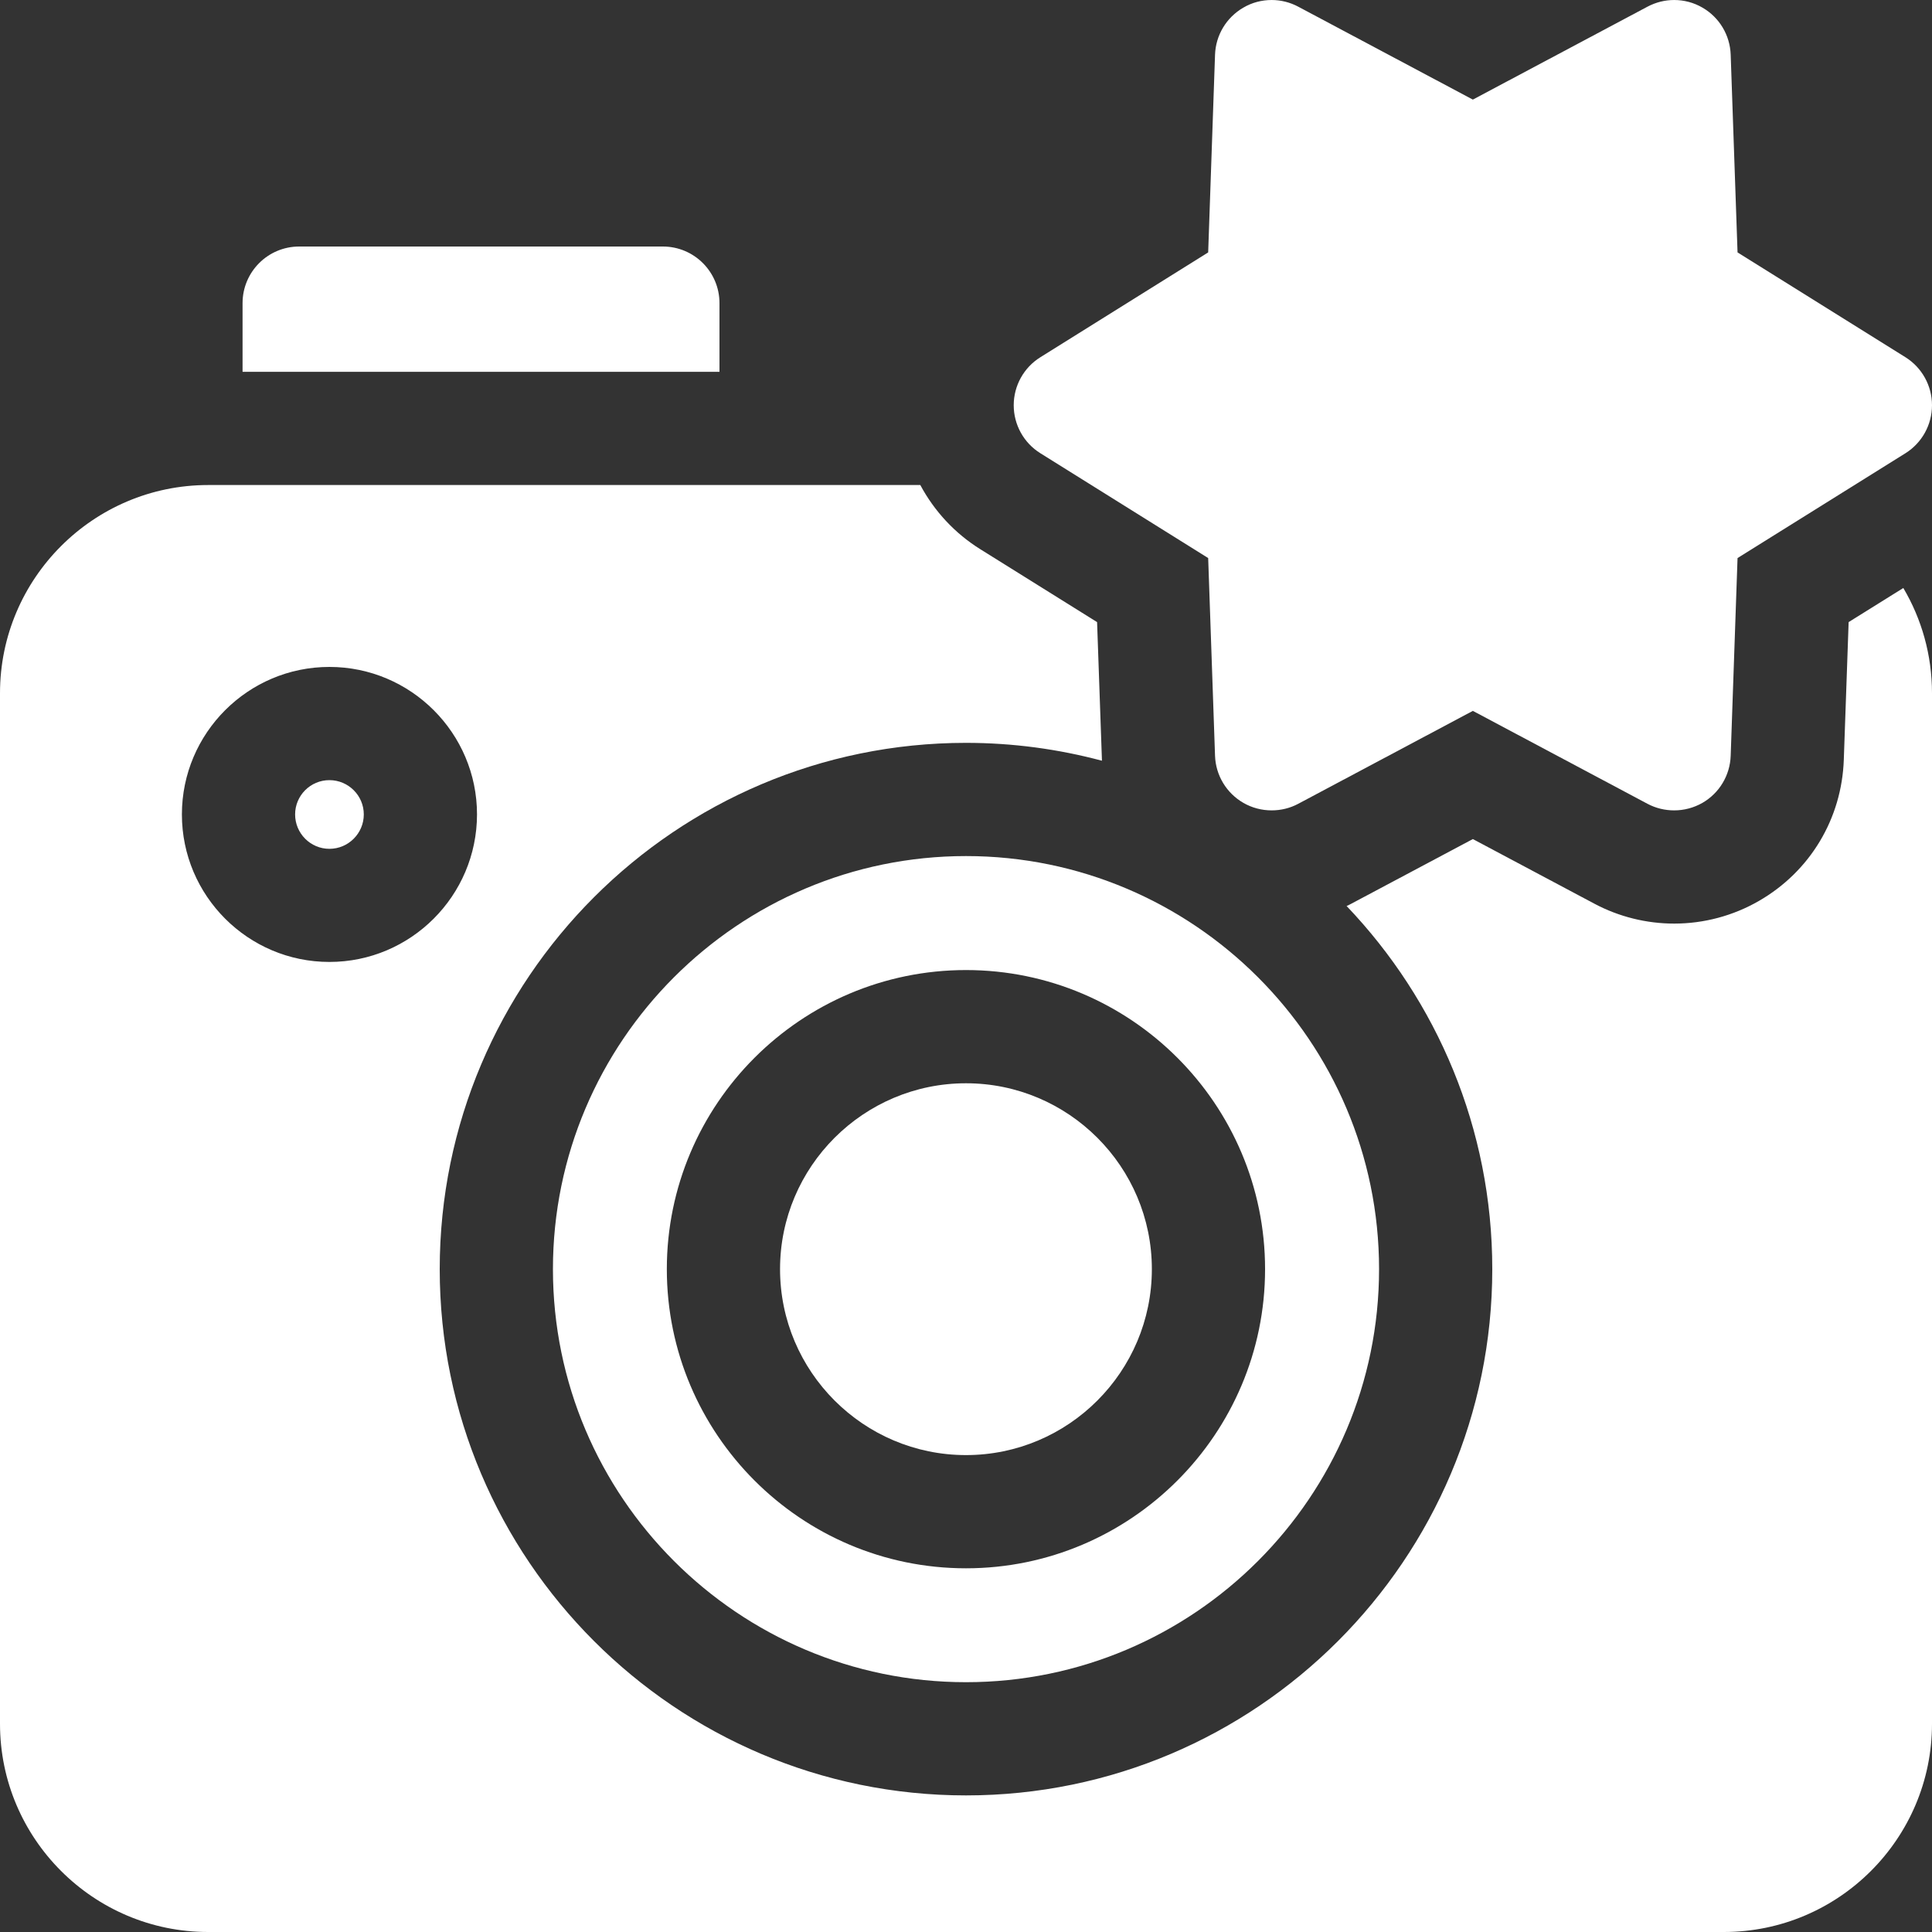
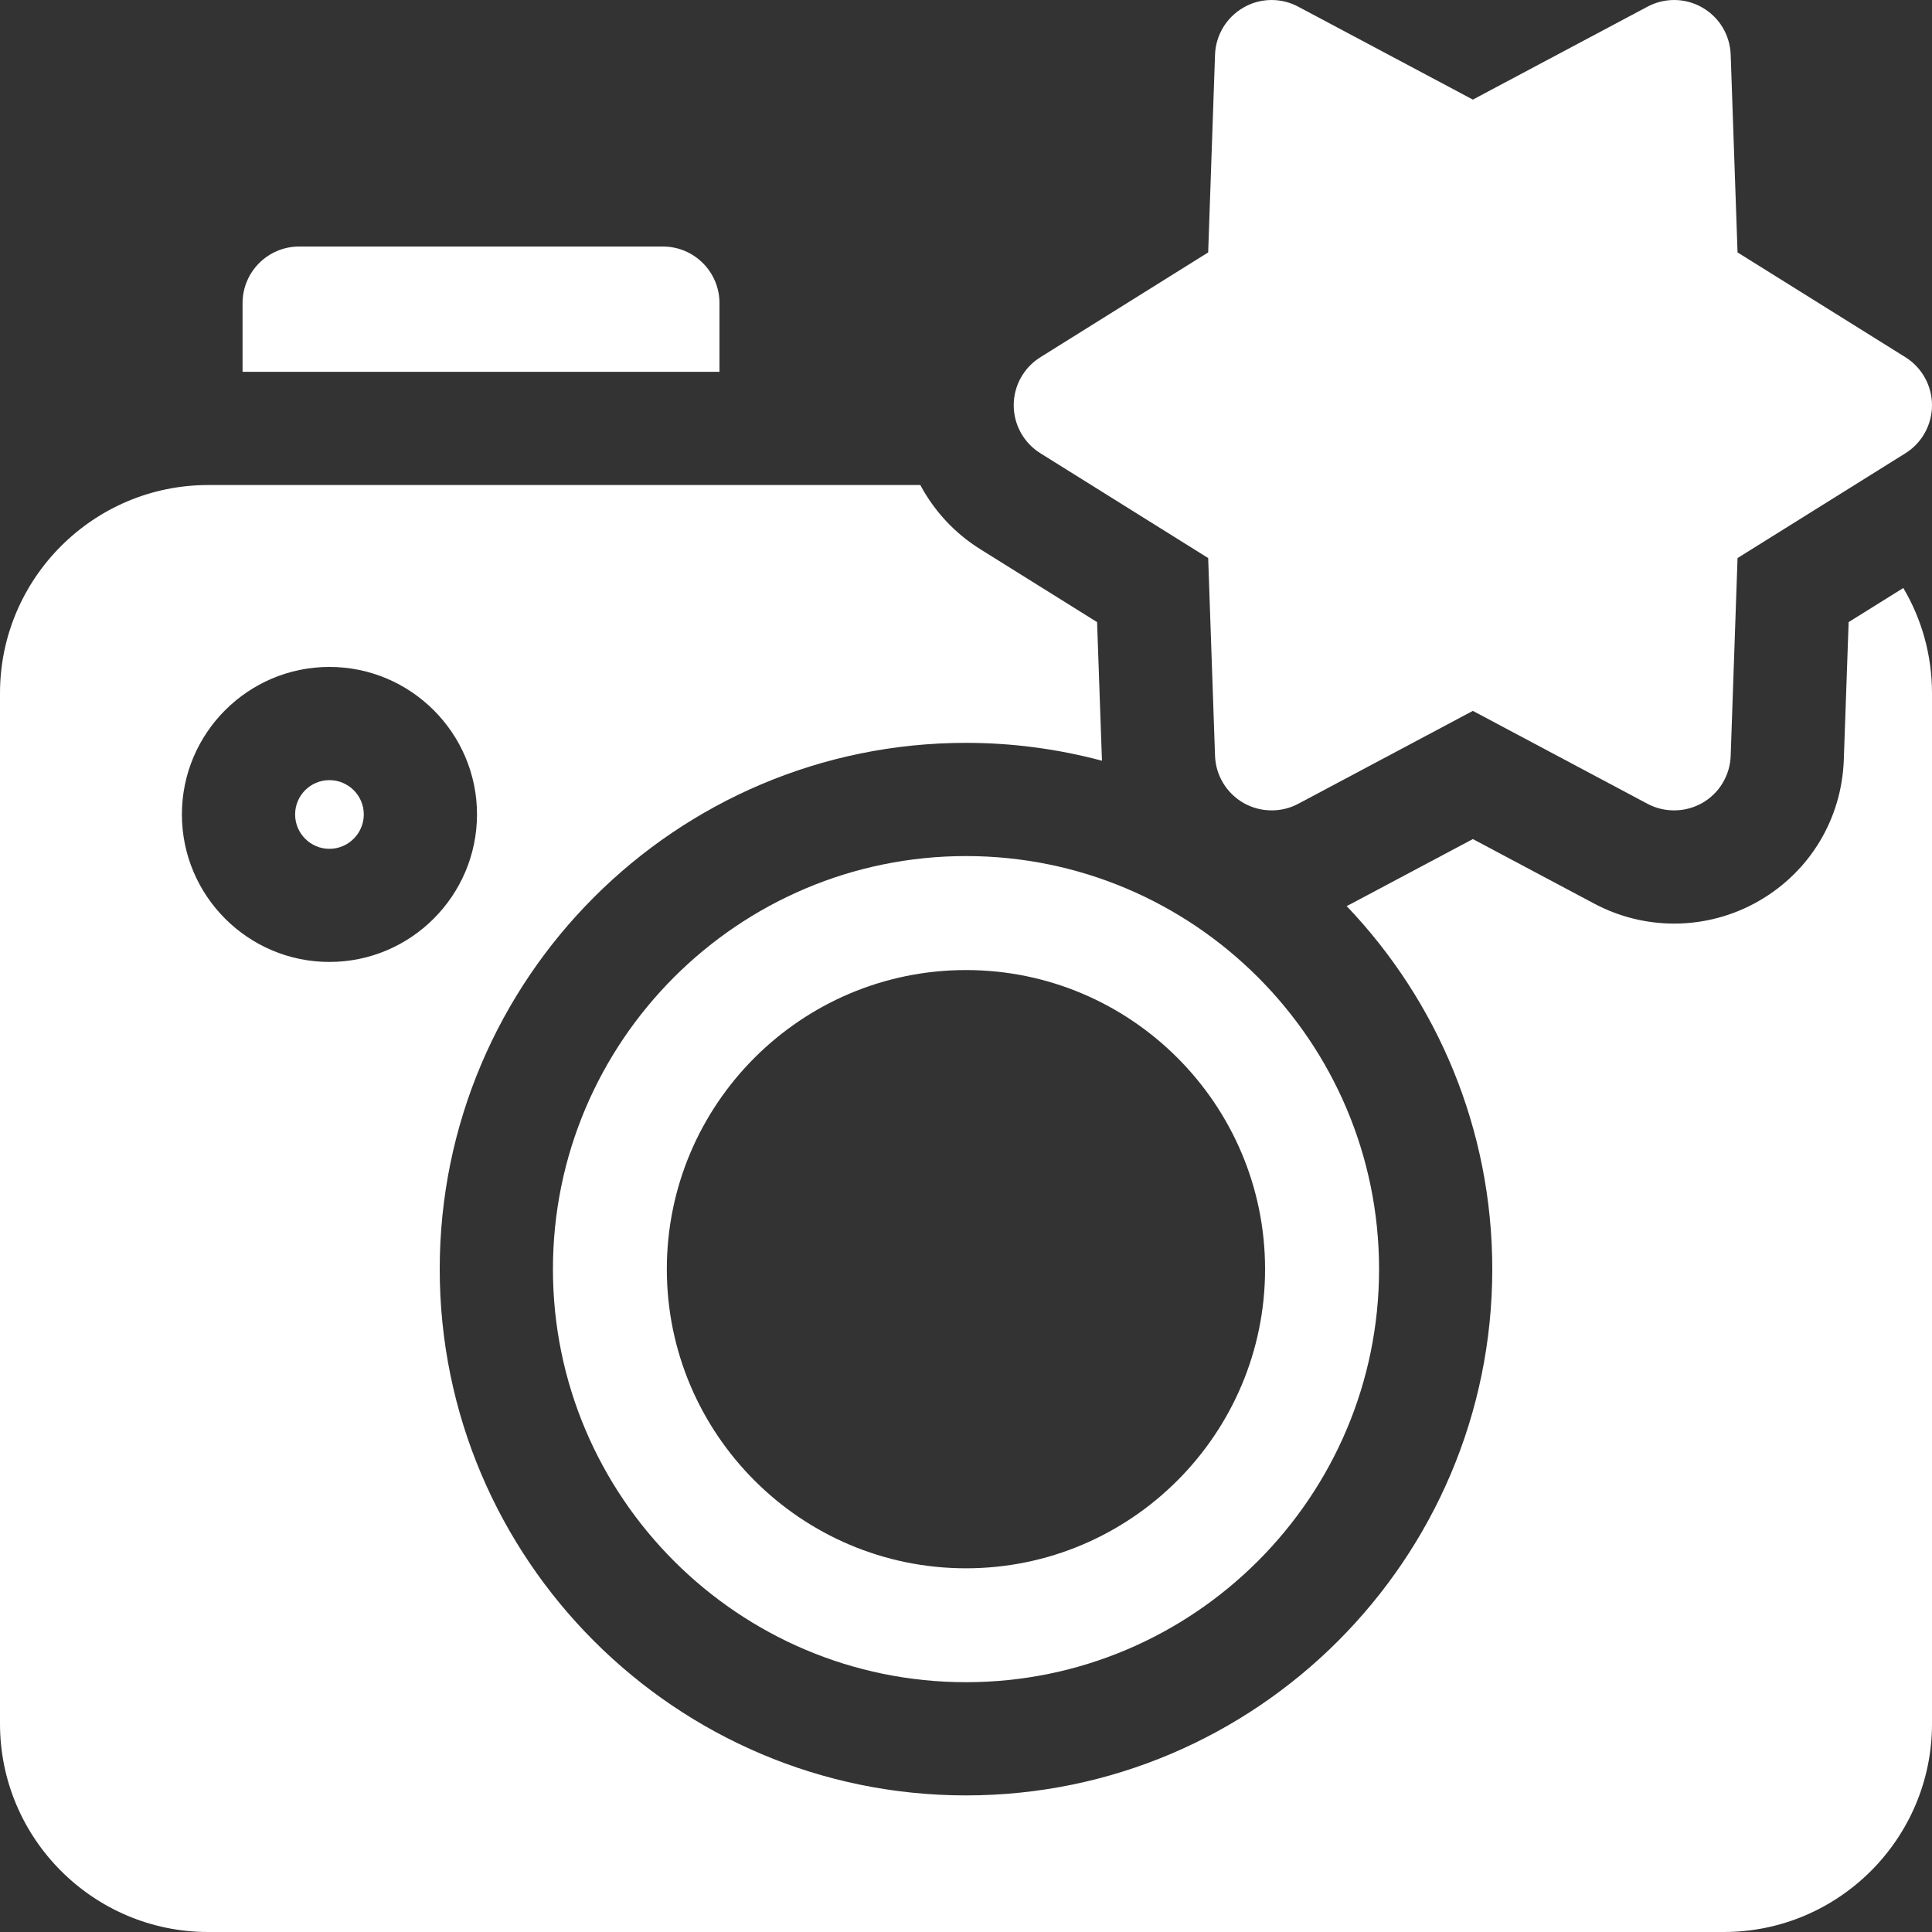
<svg xmlns="http://www.w3.org/2000/svg" width="20" height="20" viewBox="0 0 20 20" fill="none">
  <rect x="0" y="0" width="20" height="20" fill="#333333" stroke="none" />
  <g clip-path="url(#clip0_2326_18785)">
    <g clip-path="url(#clip1_2326_18785)">
      <path d="M7.448 3.138C7.448 2.815 7.186 2.552 6.862 2.552H3.097C2.773 2.552 2.511 2.815 2.511 3.138V3.849H7.448V3.138Z" fill="white" />
      <path d="M10.77 4.692L12.507 5.777L12.578 7.824C12.585 8.026 12.696 8.21 12.871 8.311C12.961 8.363 13.062 8.389 13.164 8.389C13.258 8.389 13.353 8.367 13.439 8.321L15.247 7.359L17.055 8.321C17.142 8.367 17.236 8.389 17.331 8.389C17.432 8.389 17.533 8.363 17.624 8.311C17.799 8.21 17.909 8.026 17.916 7.824L17.987 5.777L19.725 4.692C19.896 4.585 20 4.397 20 4.195C20 3.993 19.896 3.805 19.725 3.698L17.987 2.613L17.916 0.566C17.909 0.364 17.799 0.18 17.624 0.079C17.533 0.026 17.432 9.15527e-05 17.331 9.15527e-05C17.236 9.15527e-05 17.142 0.023 17.055 0.069L15.247 1.031L13.439 0.069C13.353 0.023 13.258 9.15527e-05 13.164 9.15527e-05C13.062 9.15527e-05 12.961 0.026 12.871 0.079C12.696 0.18 12.585 0.364 12.578 0.566L12.507 2.613L10.77 3.698C10.598 3.805 10.494 3.993 10.494 4.195C10.494 4.397 10.598 4.585 10.77 4.692Z" fill="white" />
      <path d="M10 8.862C7.642 8.862 5.724 10.78 5.724 13.138C5.724 15.496 7.642 17.414 10 17.414C12.357 17.414 14.276 15.496 14.276 13.138C14.276 10.78 12.357 8.862 10 8.862ZM10 16.235C8.292 16.235 6.903 14.845 6.903 13.138C6.903 11.431 8.292 10.042 10 10.042C11.707 10.042 13.096 11.431 13.096 13.138C13.096 14.845 11.707 16.235 10 16.235Z" fill="white" />
-       <path d="M10 11.214C8.939 11.214 8.075 12.077 8.075 13.138C8.075 14.199 8.939 15.063 10 15.063C11.061 15.063 11.924 14.199 11.924 13.138C11.924 12.077 11.061 11.214 10 11.214Z" fill="white" />
      <path d="M3.41 8.076C3.214 8.076 3.055 8.235 3.055 8.431C3.055 8.627 3.214 8.787 3.41 8.787C3.606 8.787 3.766 8.627 3.766 8.431C3.766 8.235 3.606 8.076 3.41 8.076Z" fill="white" />
      <path d="M19.137 6.44L19.087 7.864C19.066 8.475 18.738 9.021 18.209 9.326C17.942 9.48 17.639 9.561 17.331 9.561C17.044 9.561 16.758 9.49 16.505 9.355L15.247 8.686L13.989 9.355C13.973 9.364 13.957 9.371 13.94 9.379C14.874 10.358 15.448 11.682 15.448 13.138C15.448 16.142 13.004 18.586 10 18.586C6.996 18.586 4.552 16.142 4.552 13.138C4.552 10.134 6.996 7.69 10 7.69C10.487 7.69 10.958 7.755 11.407 7.875C11.407 7.871 11.407 7.868 11.407 7.864L11.357 6.44L10.149 5.686C9.881 5.519 9.67 5.288 9.527 5.021H2.155C0.967 5.021 0 5.988 0 7.176V17.845C0 19.033 0.967 20 2.155 20H17.845C19.033 20 20 19.033 20 17.845V7.176C20 6.779 19.892 6.406 19.703 6.087L19.137 6.44ZM3.41 9.958C2.568 9.958 1.883 9.273 1.883 8.431C1.883 7.589 2.568 6.904 3.41 6.904C4.252 6.904 4.938 7.589 4.938 8.431C4.937 9.273 4.252 9.958 3.41 9.958Z" fill="white" />
    </g>
  </g>
  <defs>
    <clipPath id="clip0_2326_18785">
      <rect width="20" height="20" fill="white" />
    </clipPath>
    <clipPath id="clip1_2326_18785">
      <rect width="20" height="20" fill="white" />
    </clipPath>
  </defs>
</svg>